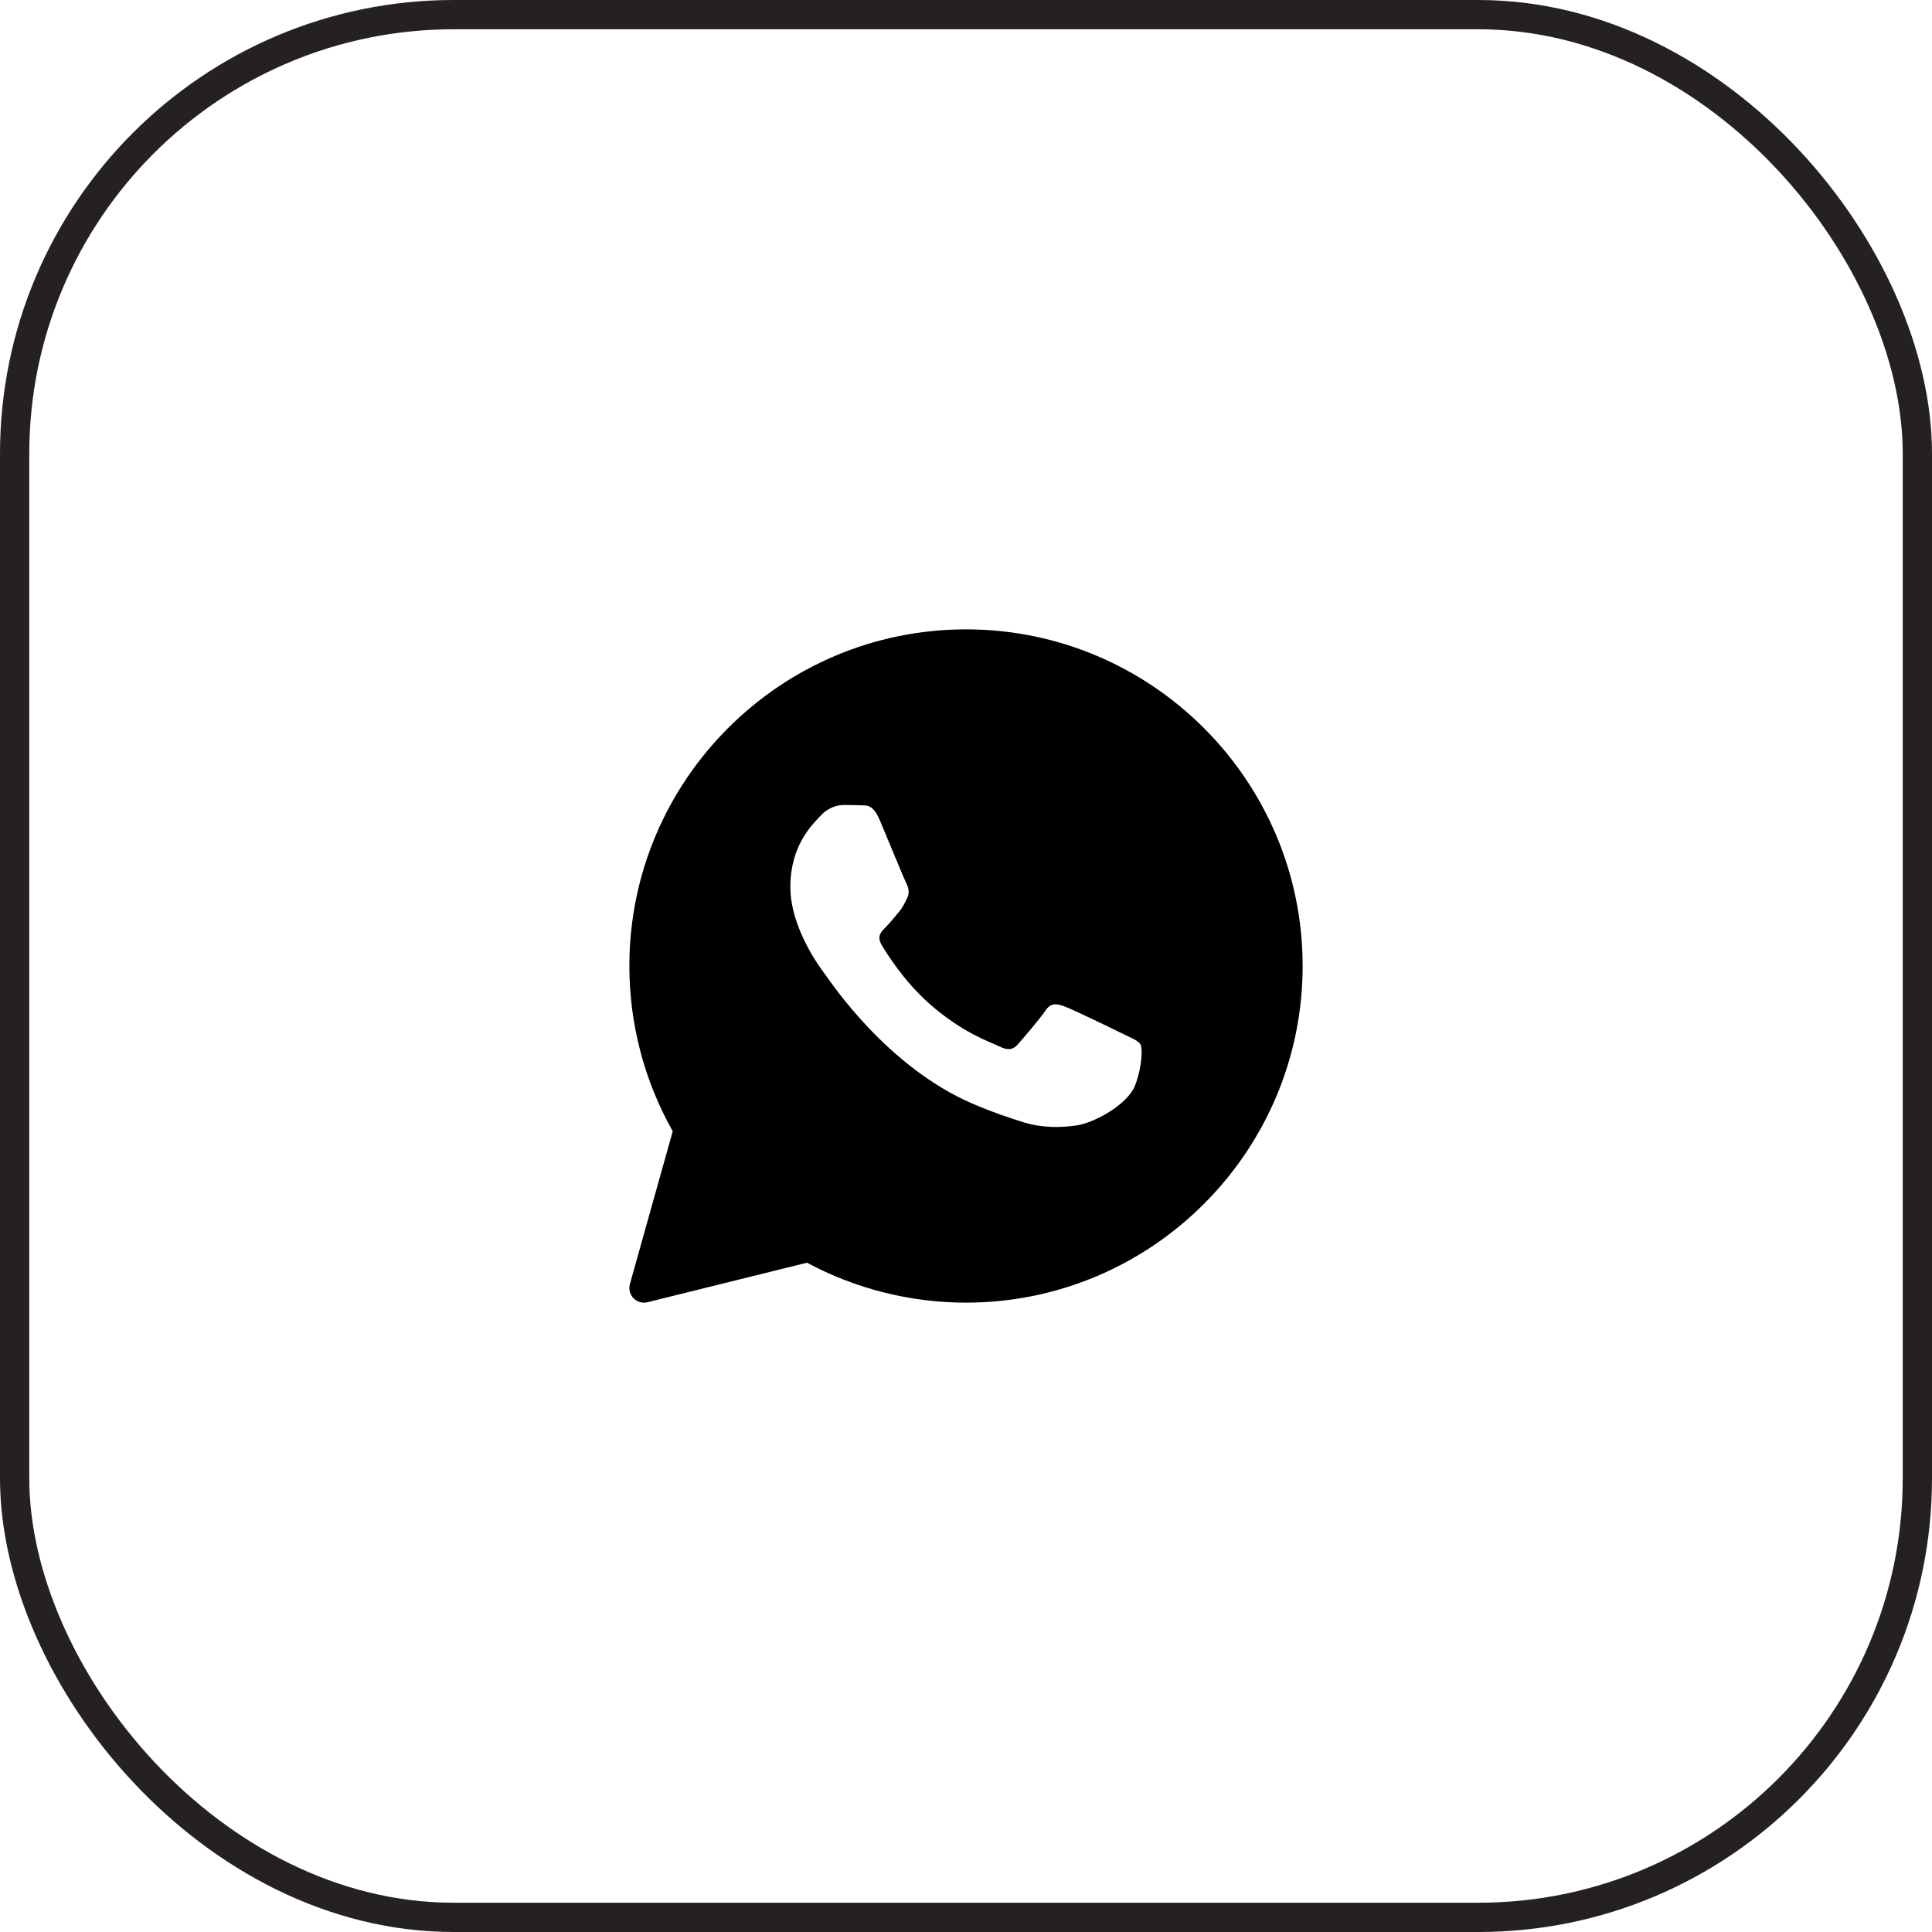
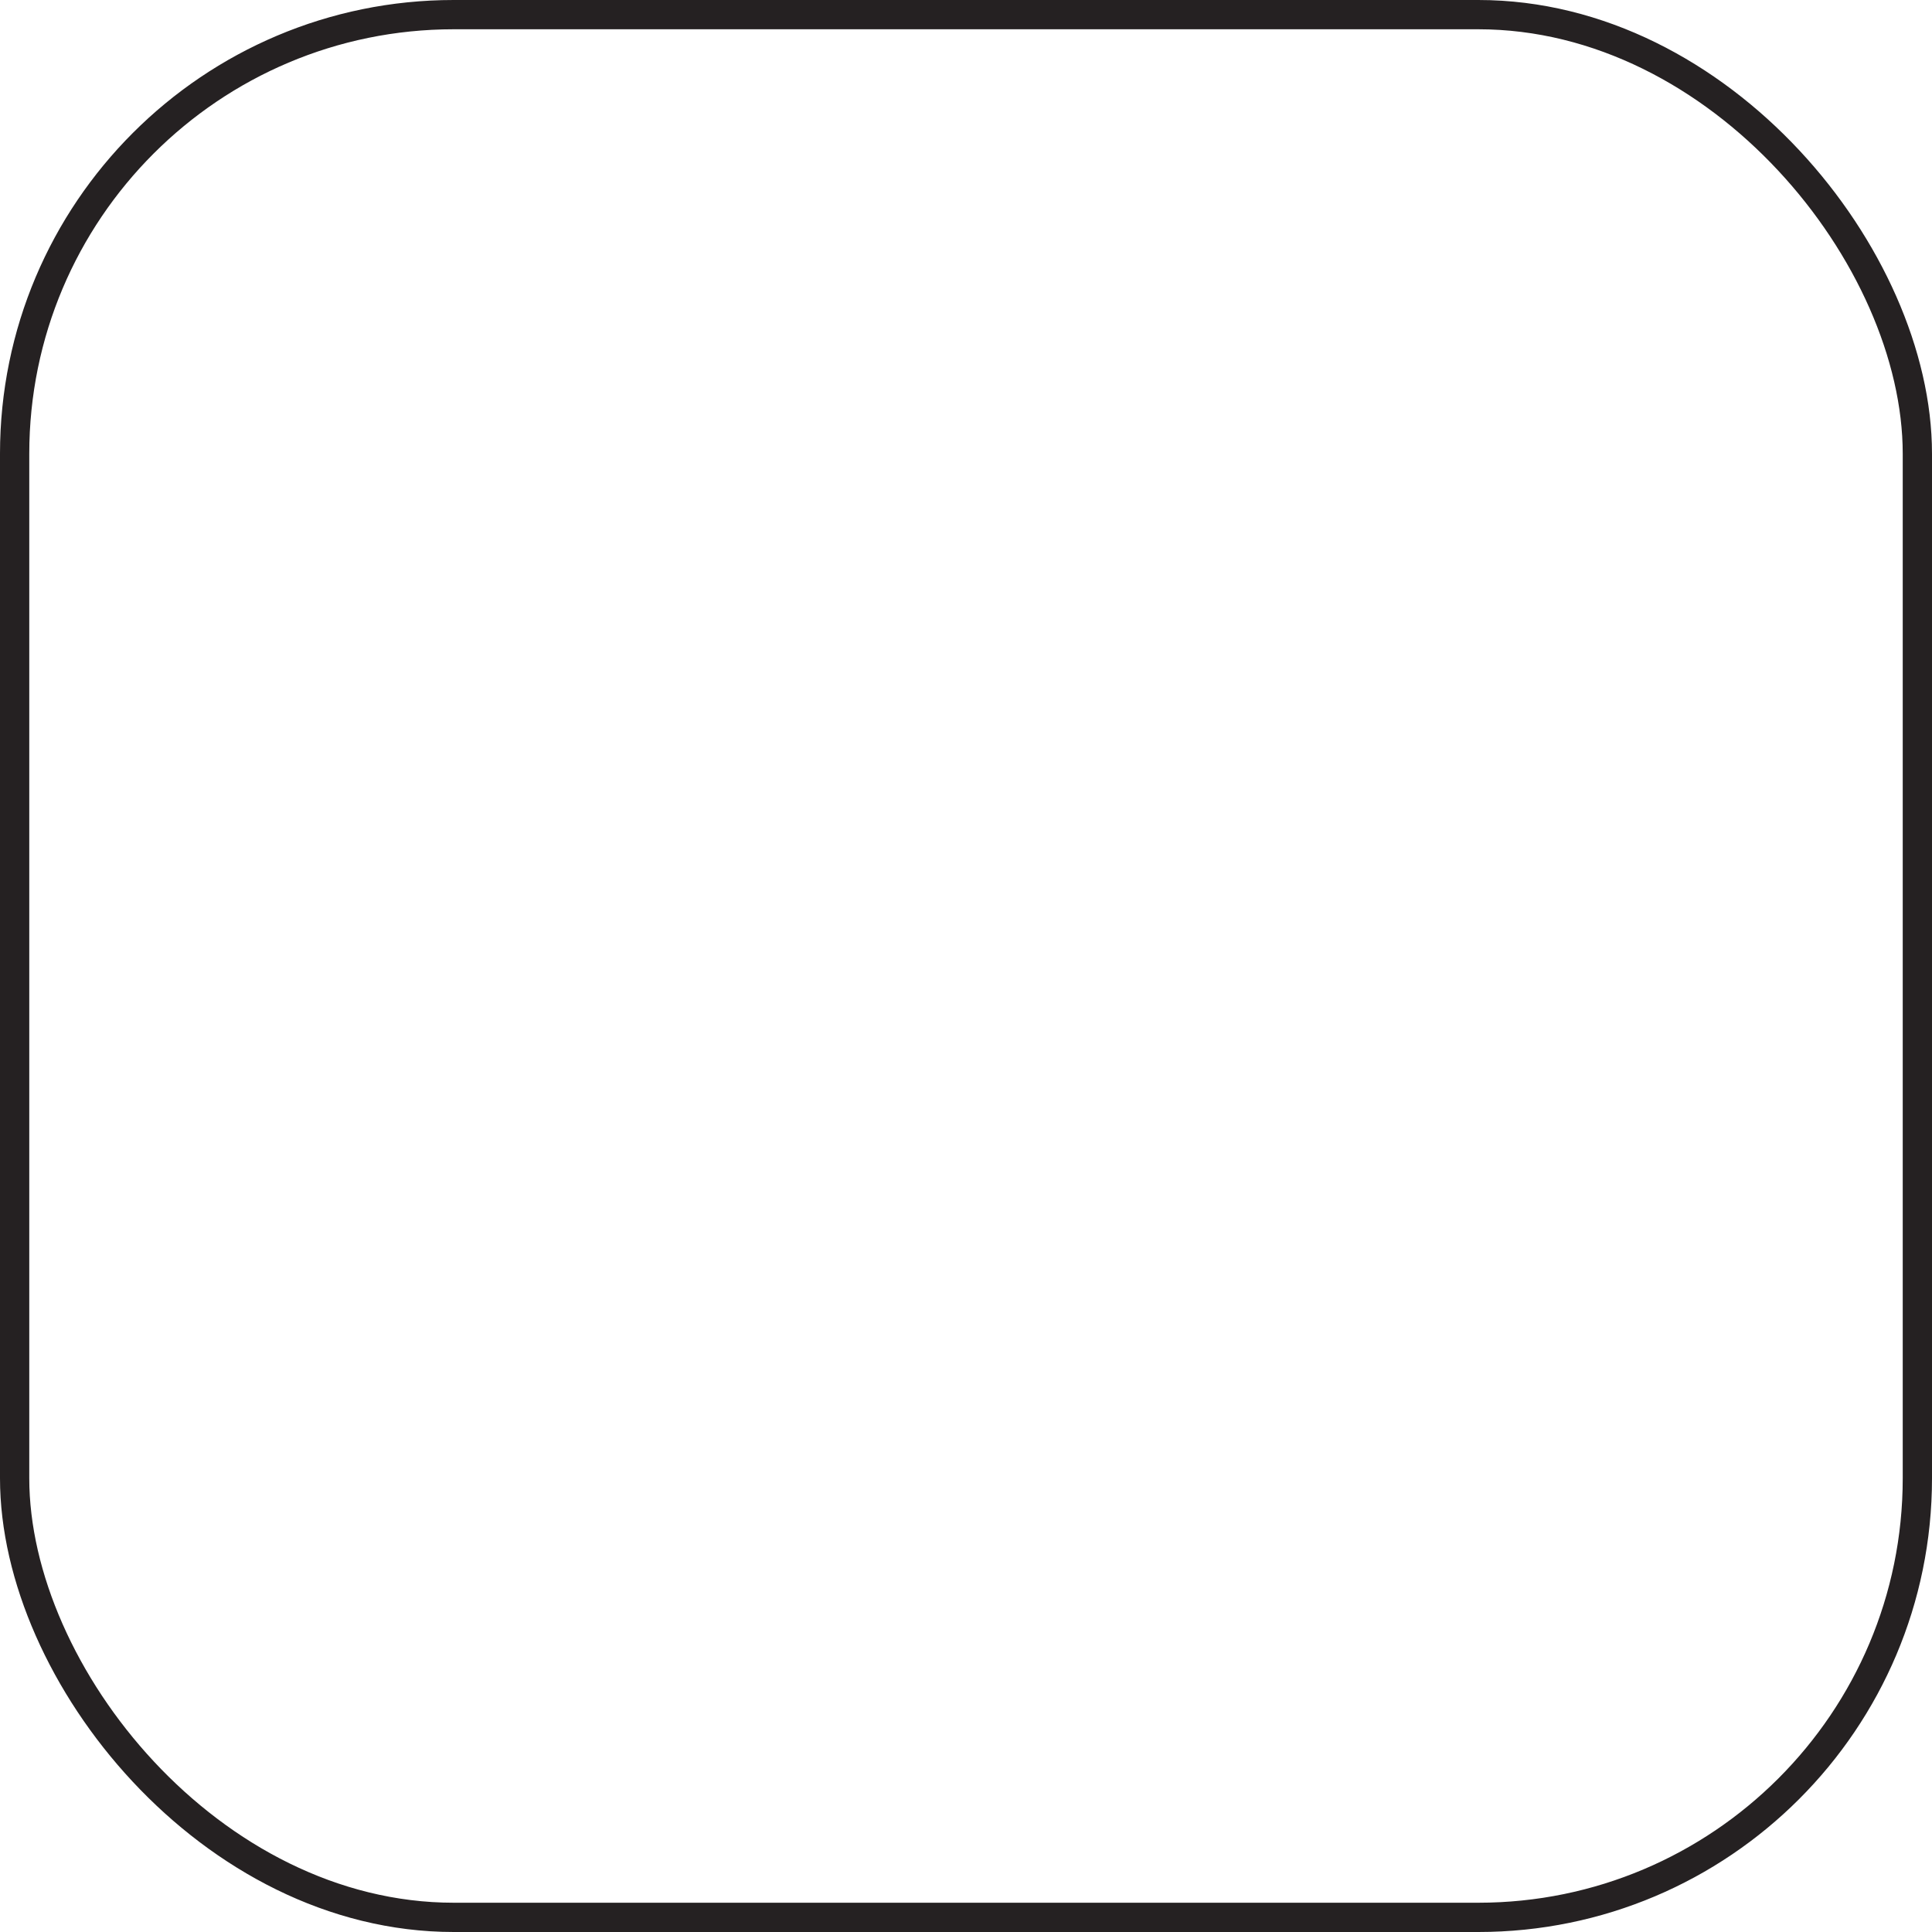
<svg xmlns="http://www.w3.org/2000/svg" width="132" height="132" viewBox="0 0 132 132" fill="none">
  <rect x="1" y="1" width="130" height="130" rx="30" stroke="#252122" stroke-width="2" />
-   <path d="M66 43C53.318 43 43 53.318 43 66C43 69.96 44.023 73.854 45.963 77.29L43.037 87.73C42.941 88.073 43.034 88.441 43.282 88.696C43.473 88.893 43.733 89 44 89C44.08 89 44.161 88.99 44.24 88.971L55.136 86.272C58.463 88.058 62.21 89 66 89C78.682 89 89 78.682 89 66C89 53.318 78.682 43 66 43ZM77.57 74.116C77.078 75.478 74.718 76.721 73.584 76.888C72.566 77.037 71.278 77.101 69.864 76.657C69.007 76.387 67.907 76.029 66.498 75.428C60.575 72.902 56.707 67.013 56.411 66.624C56.116 66.235 54 63.463 54 60.594C54 57.725 55.525 56.314 56.067 55.73C56.609 55.146 57.248 55 57.642 55C58.036 55 58.429 55.005 58.774 55.021C59.137 55.039 59.624 54.884 60.103 56.022C60.595 57.19 61.776 60.059 61.922 60.352C62.07 60.644 62.168 60.985 61.972 61.374C61.776 61.763 61.678 62.006 61.382 62.347C61.086 62.688 60.762 63.107 60.496 63.369C60.2 63.66 59.893 63.975 60.237 64.559C60.581 65.143 61.766 67.052 63.522 68.598C65.777 70.584 67.68 71.2 68.27 71.492C68.86 71.784 69.205 71.735 69.549 71.346C69.893 70.956 71.025 69.643 71.418 69.06C71.811 68.477 72.205 68.573 72.747 68.768C73.289 68.962 76.192 70.372 76.782 70.664C77.372 70.956 77.766 71.102 77.914 71.345C78.062 71.587 78.062 72.755 77.57 74.116Z" fill="black" />
</svg>